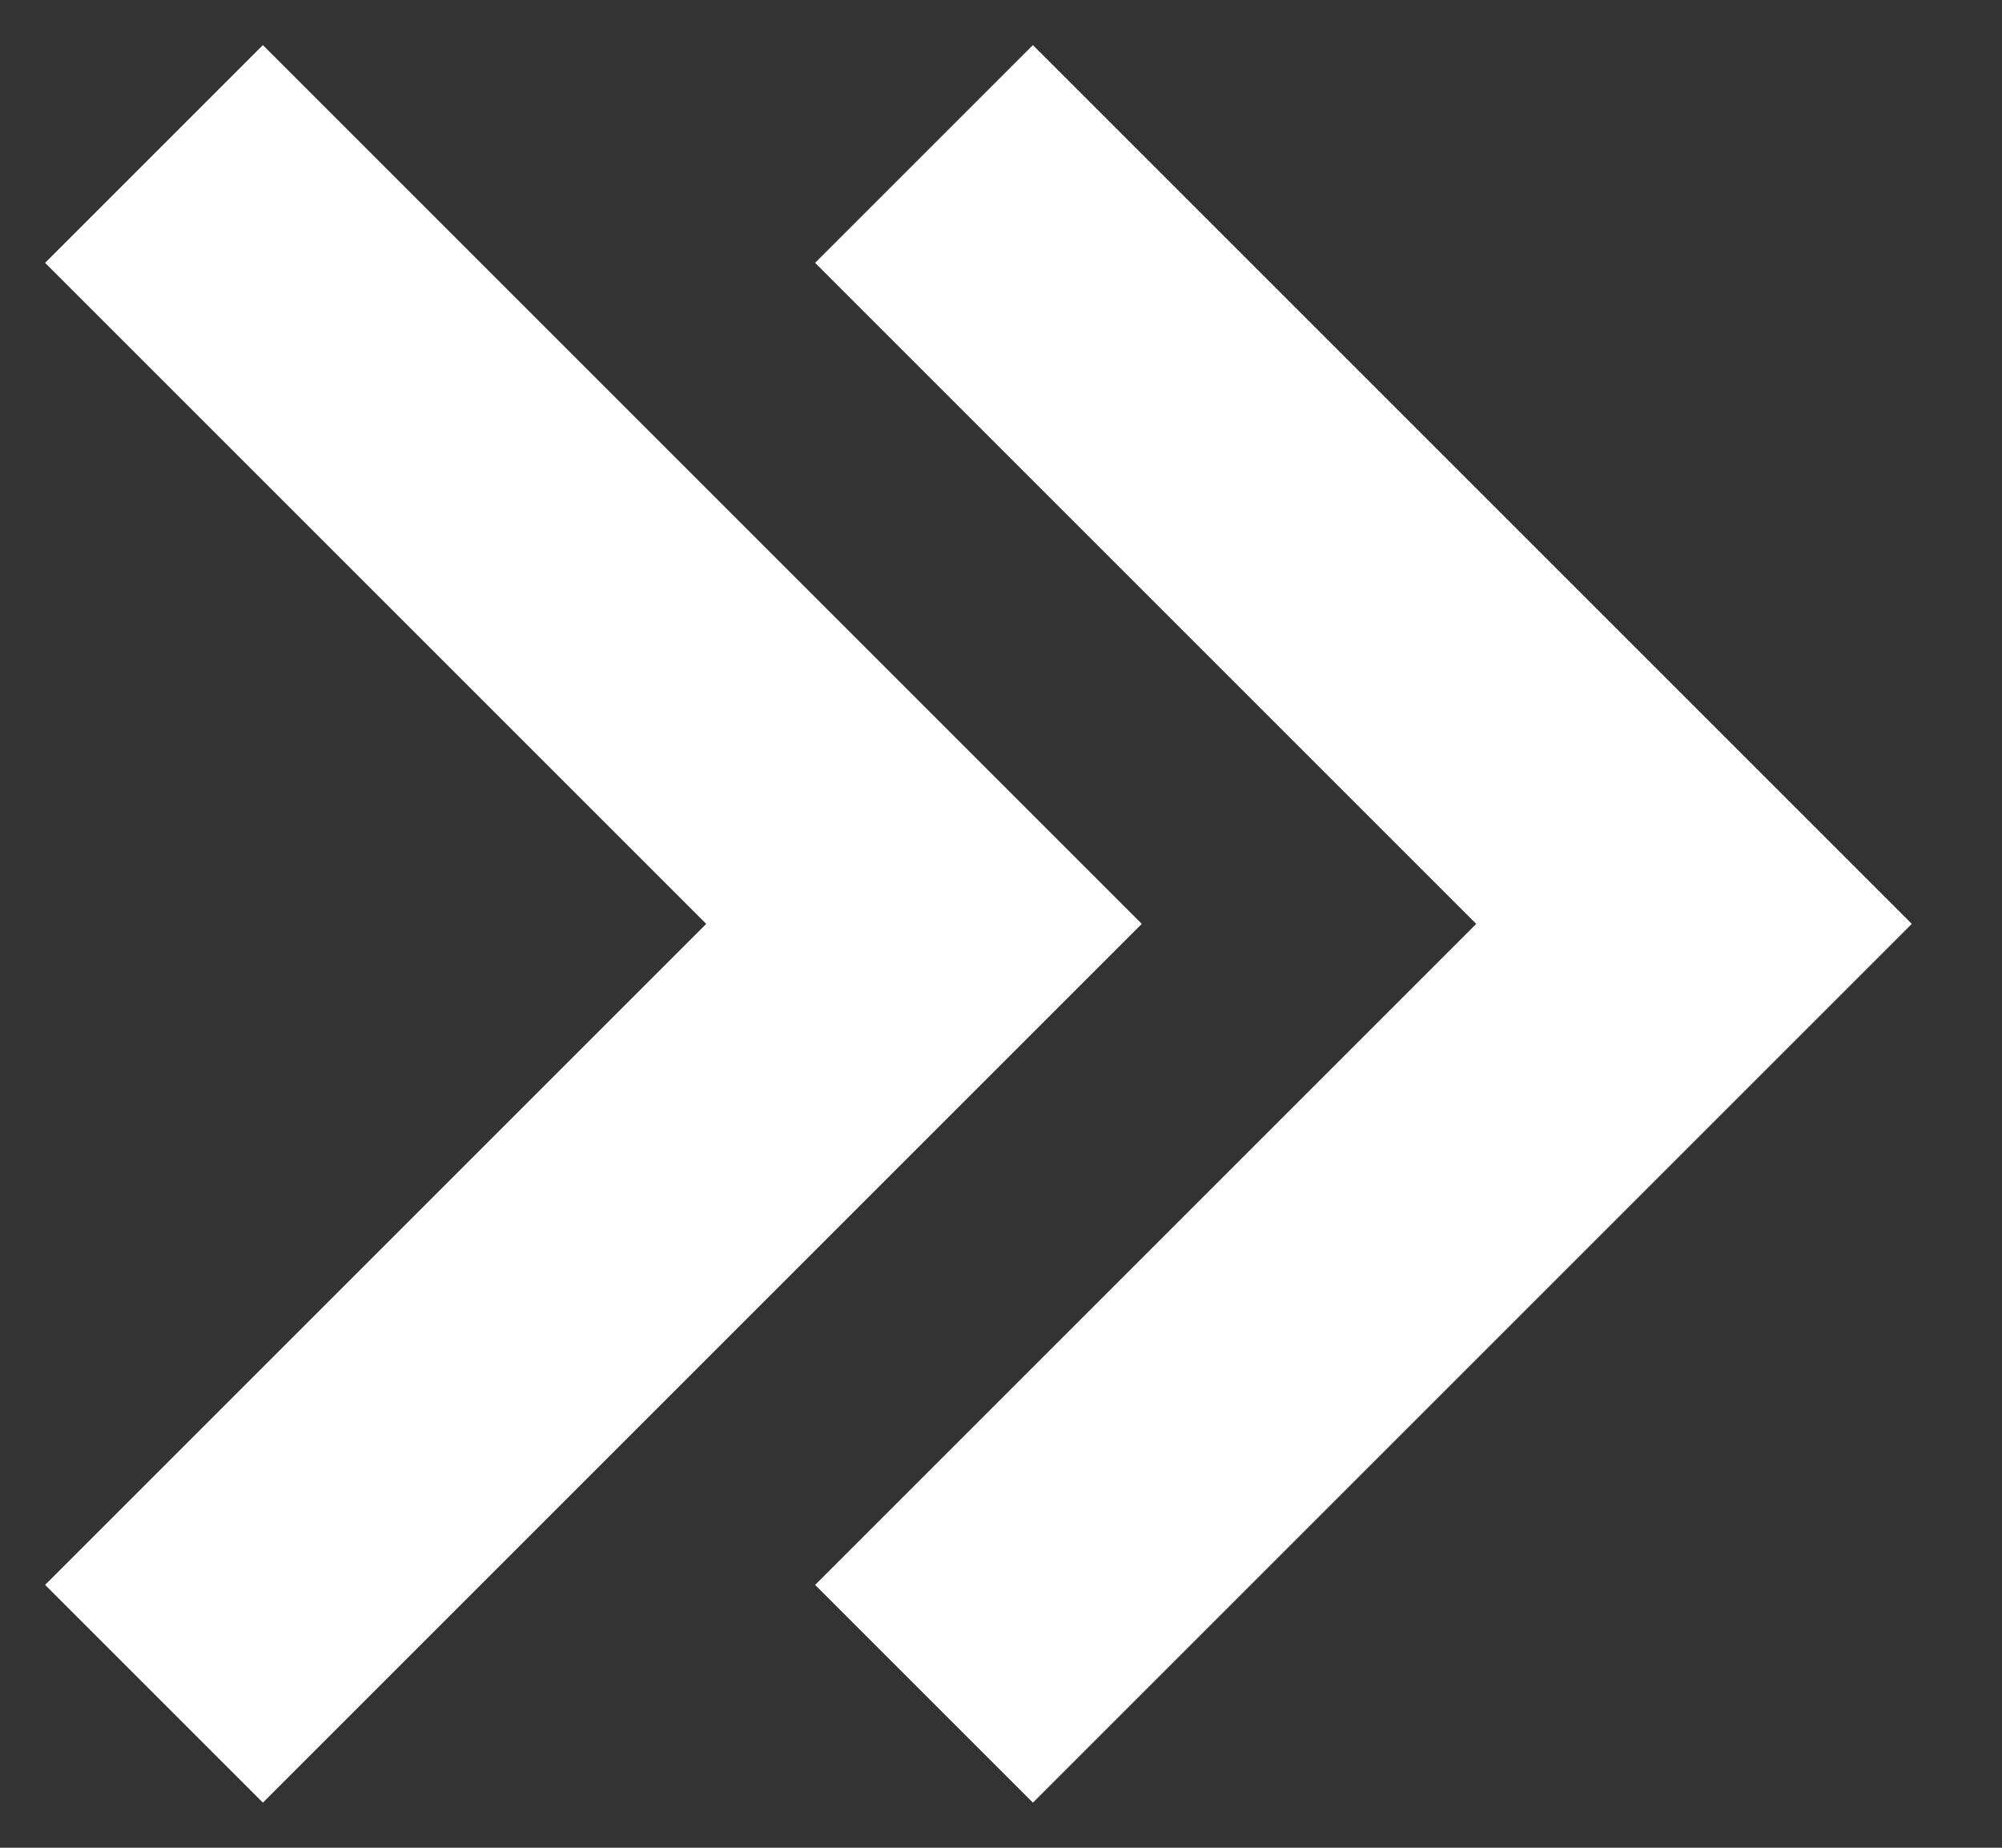
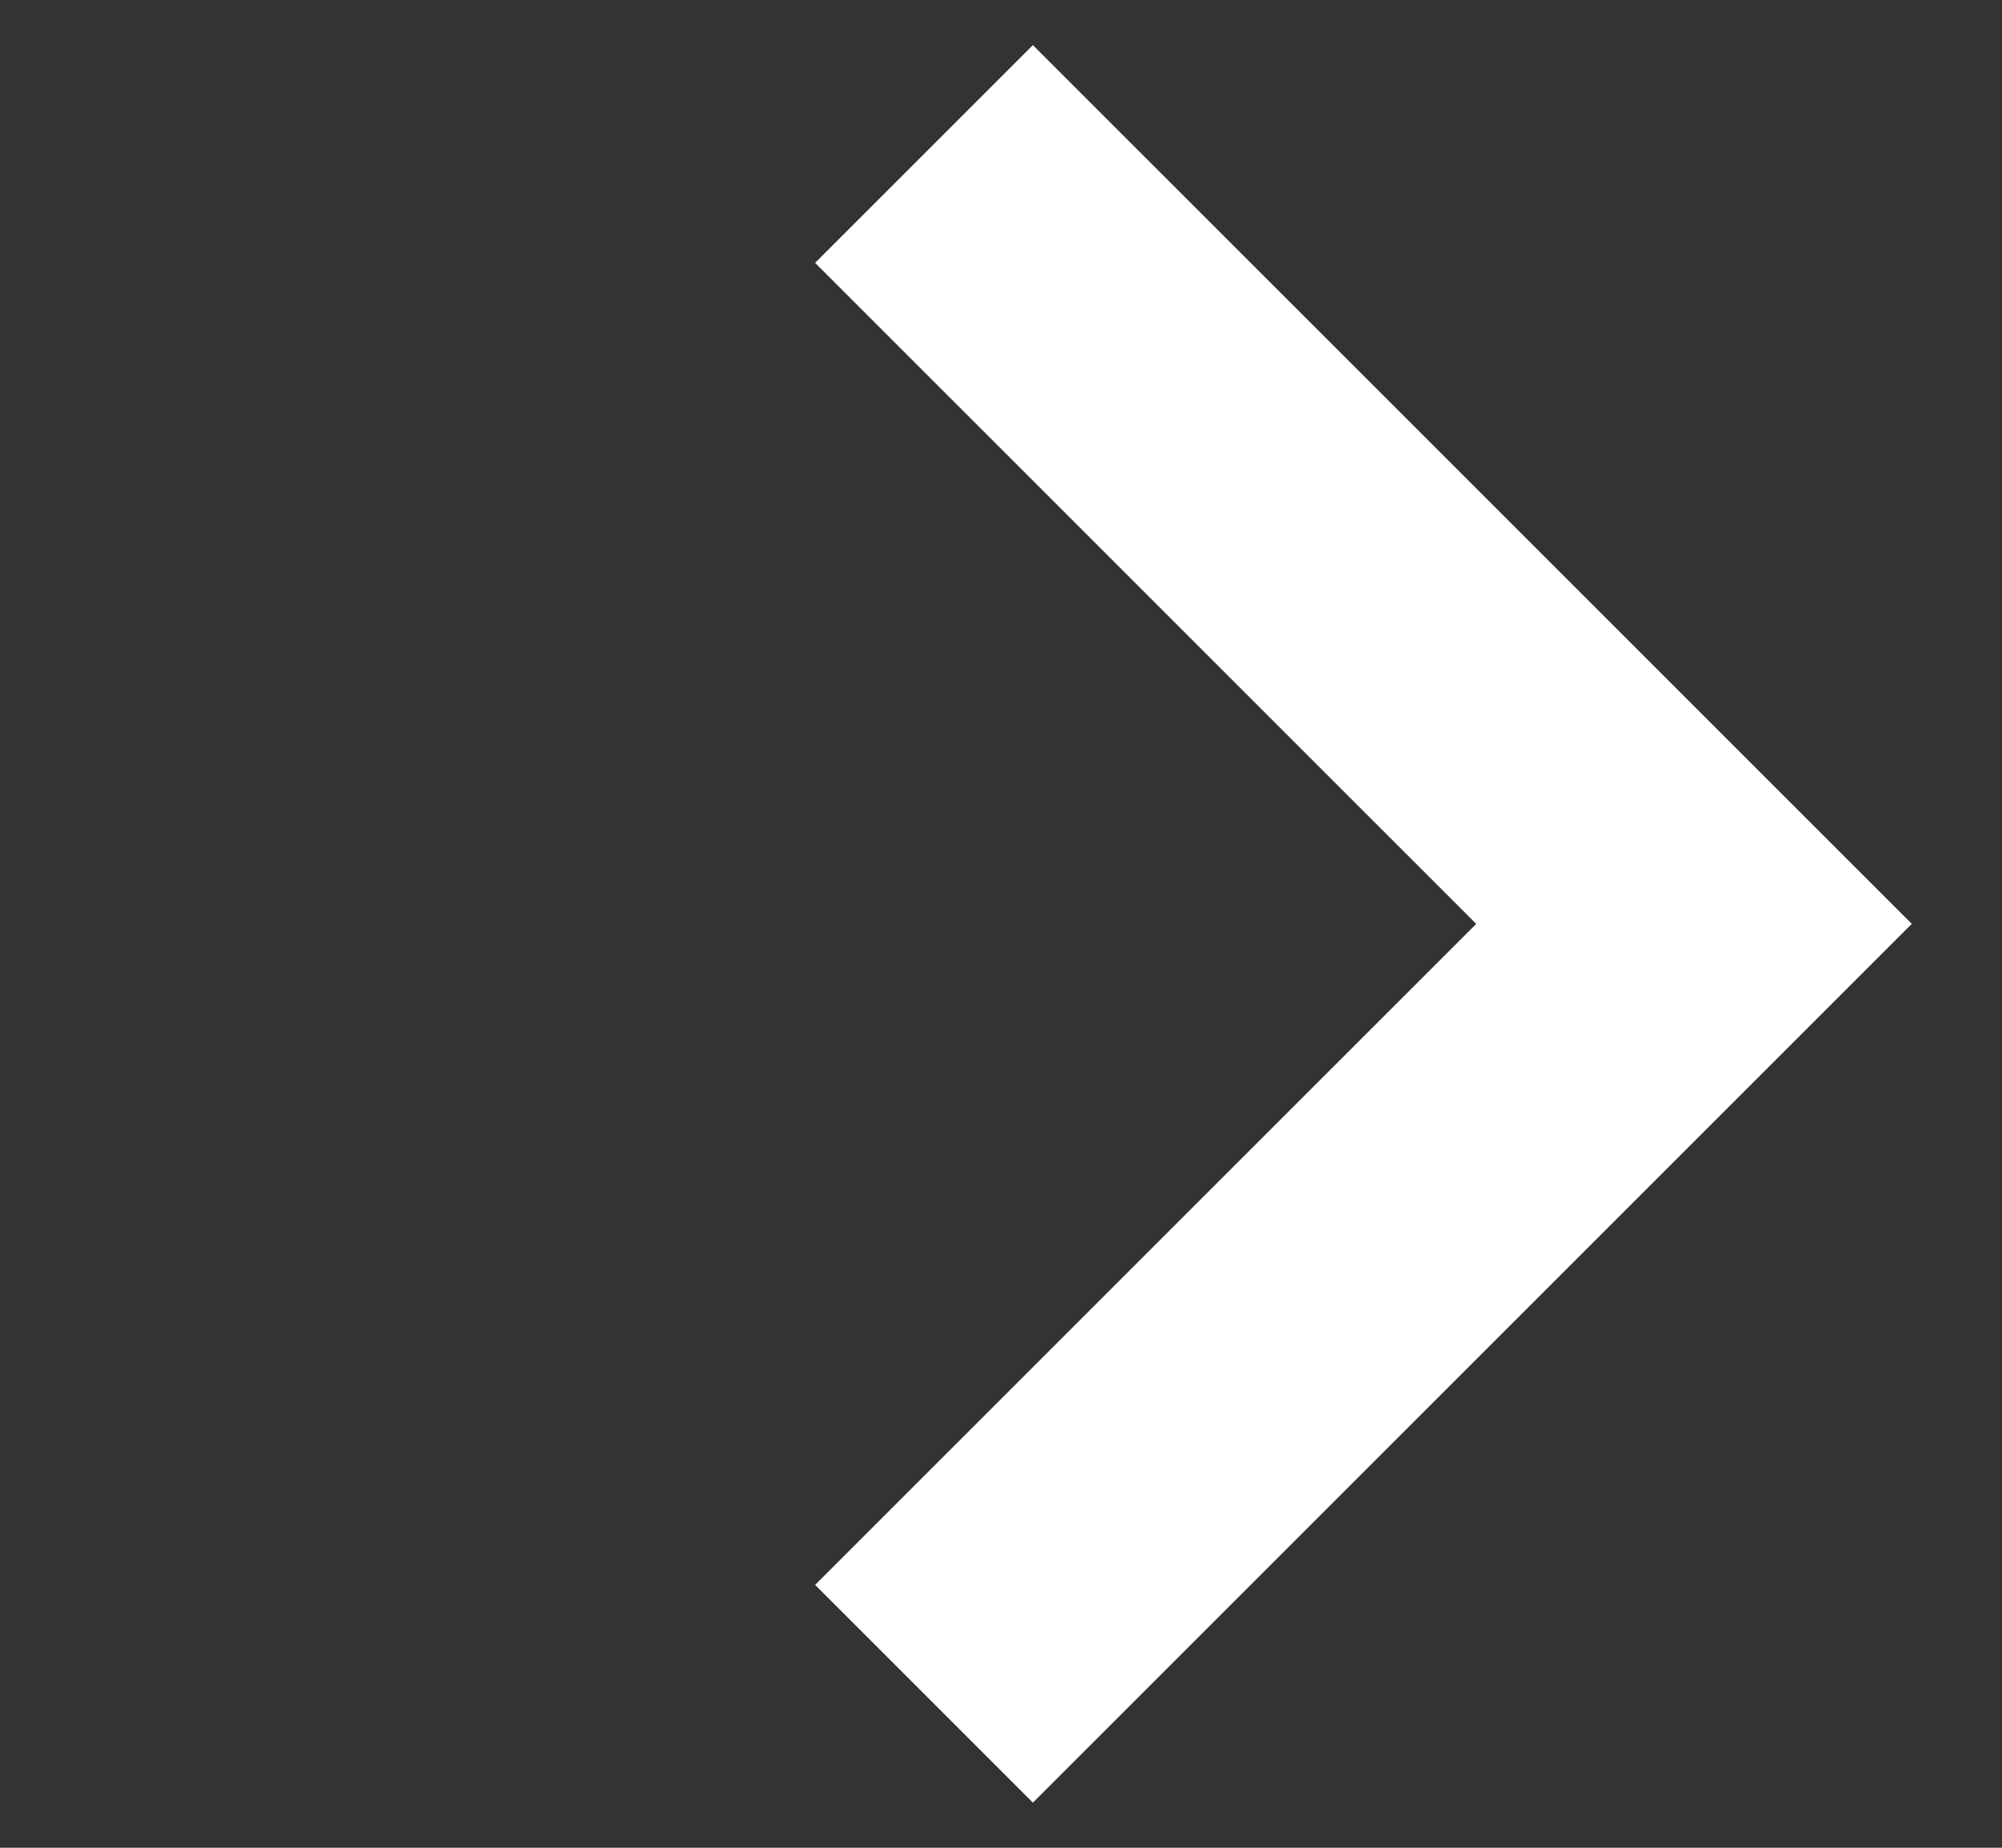
<svg xmlns="http://www.w3.org/2000/svg" width="13" height="12" viewBox="0 0 13 12" fill="none">
  <rect x="0" y="0" width="13" height="12" fill="#333333" stroke="none" />
  <path d="M6 11L11 6L6 1" stroke="white" stroke-width="2" />
-   <path d="M1 11L6 6L1 1" stroke="white" stroke-width="2" />
</svg>